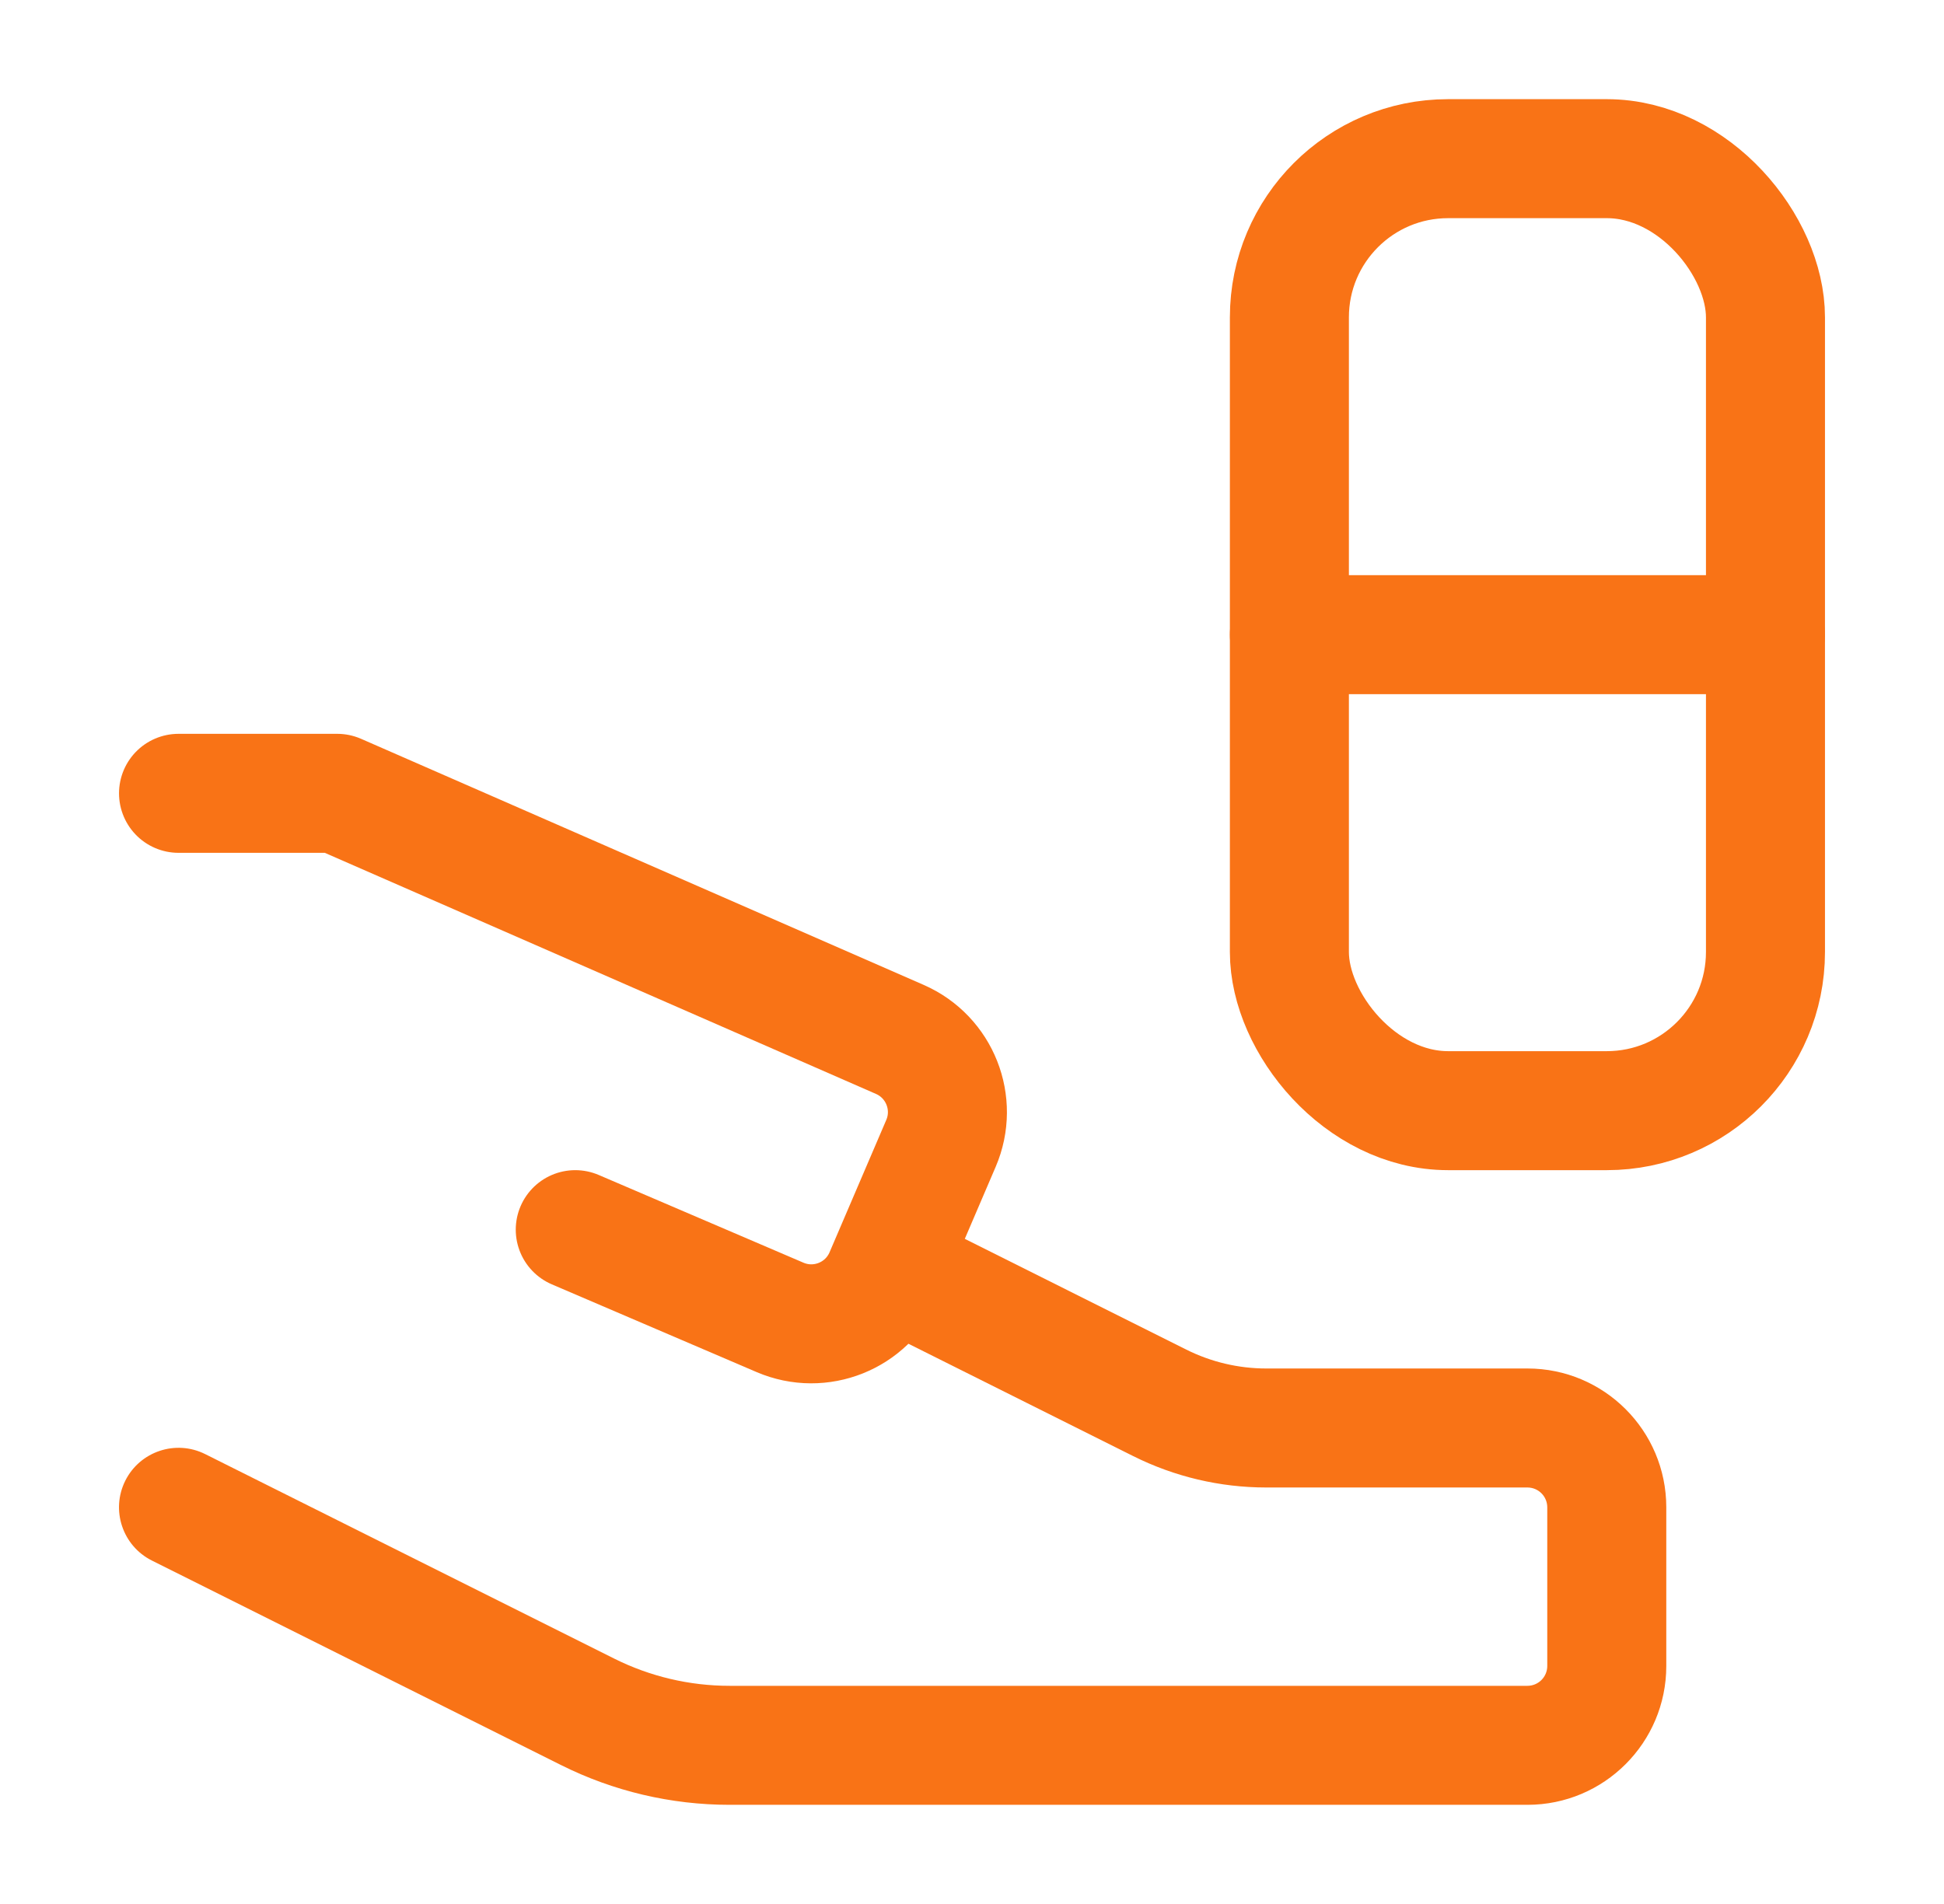
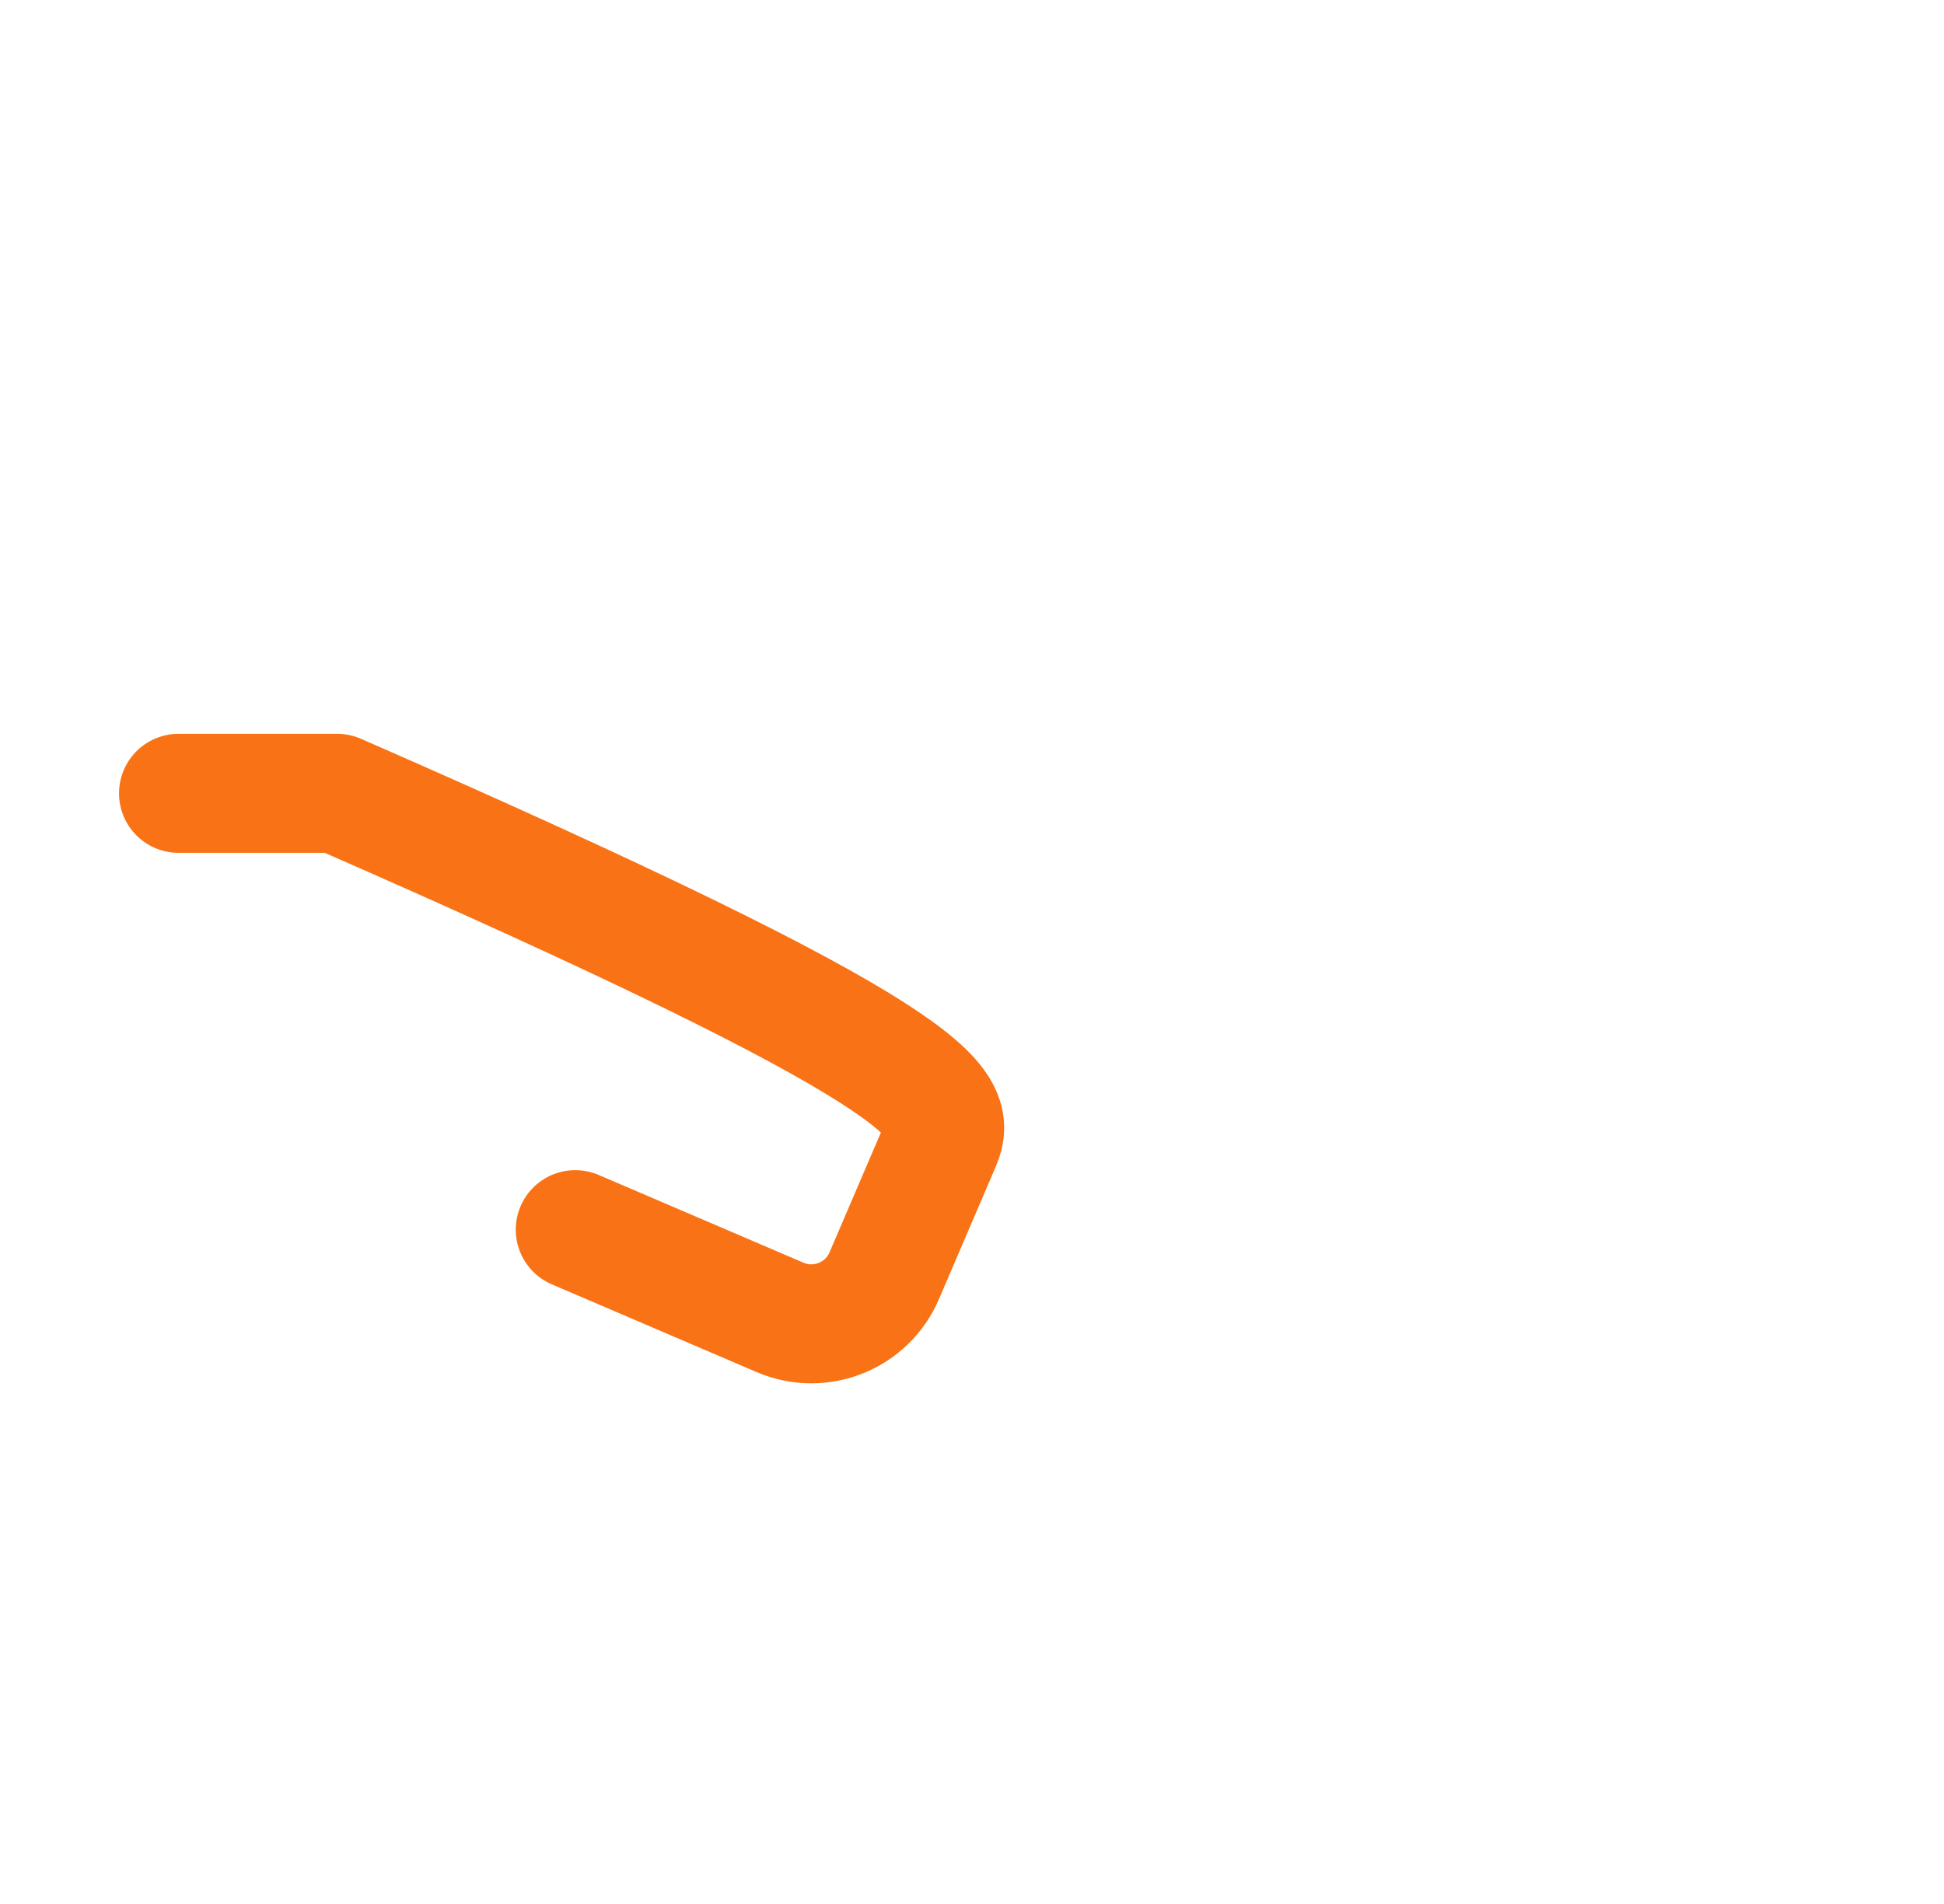
<svg xmlns="http://www.w3.org/2000/svg" width="49" height="48" viewBox="0 0 49 48" fill="none">
  <g id="give-pill">
-     <rect id="Rectangle 1108" x="32.5" y="4" width="12" height="24" rx="4" stroke="#F97316" stroke-width="3" />
-     <path id="Vector 3053" d="M32.5 16H44.5" stroke="#F97316" stroke-width="3" stroke-linecap="round" stroke-linejoin="round" />
-     <path id="Vector 3051" d="M4.5 20H8.5L22.681 26.204C23.688 26.645 24.151 27.815 23.718 28.825L22.288 32.162C21.853 33.177 20.677 33.647 19.662 33.212L14.5 31" stroke="#F97316" stroke-width="3" stroke-linecap="round" stroke-linejoin="round" />
-     <path id="Vector 3052" d="M5.171 36.658C4.43 36.288 3.529 36.588 3.158 37.329C2.788 38.07 3.088 38.971 3.829 39.342L5.171 36.658ZM23.171 30.658L21.829 29.988L20.488 32.671L21.829 33.342L23.171 30.658ZM29.233 35.367L29.904 34.025L29.233 35.367ZM31.916 37.5H38.5V34.5H31.916V37.5ZM39 38V42H42V38H39ZM38.5 42.5H18.389V45.5H38.5V42.5ZM15.482 41.814L5.171 36.658L3.829 39.342L14.14 44.497L15.482 41.814ZM29.904 34.025L23.171 30.658L21.829 33.342L28.562 36.708L29.904 34.025ZM18.389 42.5C17.38 42.5 16.384 42.265 15.482 41.814L14.14 44.497C15.459 45.157 16.914 45.5 18.389 45.5V42.5ZM39 42C39 42.276 38.776 42.5 38.5 42.5V45.5C40.433 45.5 42 43.933 42 42H39ZM38.5 37.5C38.776 37.5 39 37.724 39 38H42C42 36.067 40.433 34.5 38.5 34.5V37.5ZM31.916 34.5C31.218 34.5 30.529 34.337 29.904 34.025L28.562 36.708C29.604 37.229 30.752 37.5 31.916 37.5V34.5Z" fill="#F97316" />
+     <path id="Vector 3051" d="M4.5 20H8.5C23.688 26.645 24.151 27.815 23.718 28.825L22.288 32.162C21.853 33.177 20.677 33.647 19.662 33.212L14.5 31" stroke="#F97316" stroke-width="3" stroke-linecap="round" stroke-linejoin="round" />
  </g>
</svg>